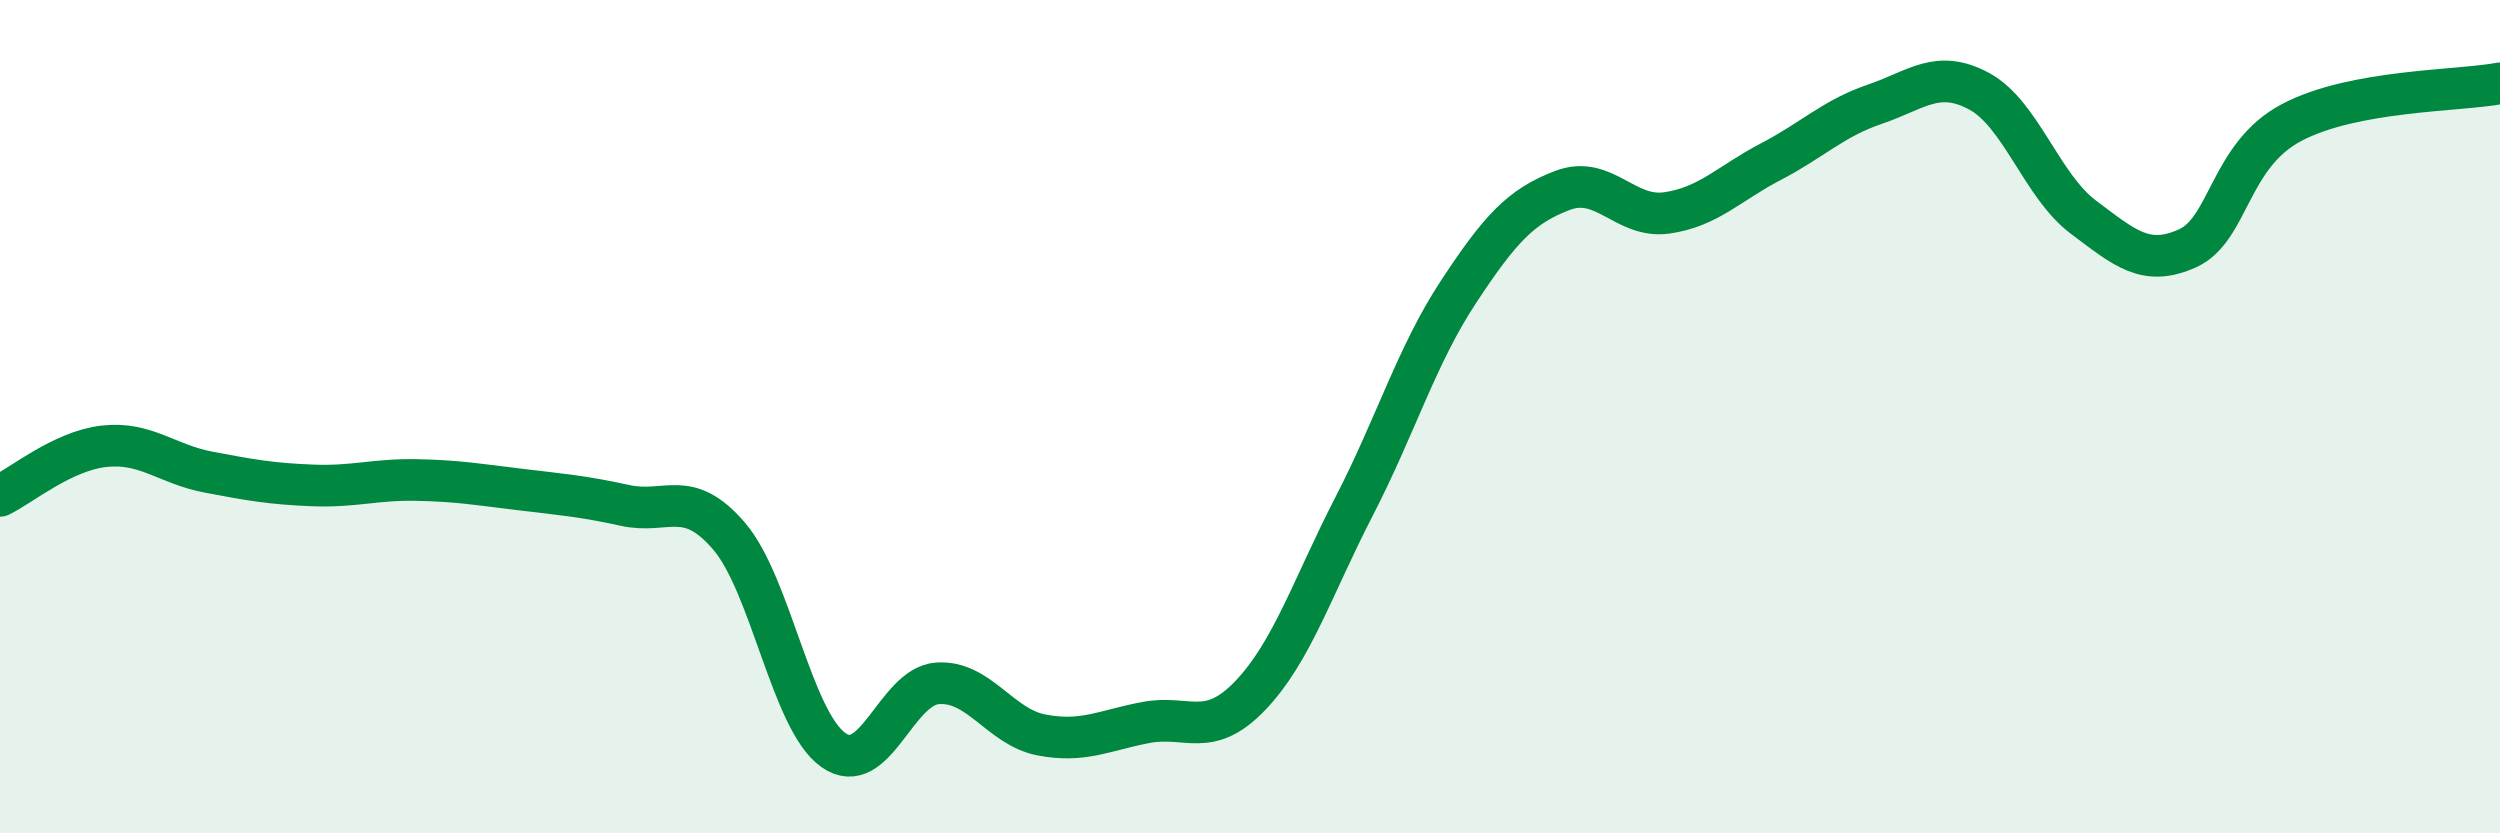
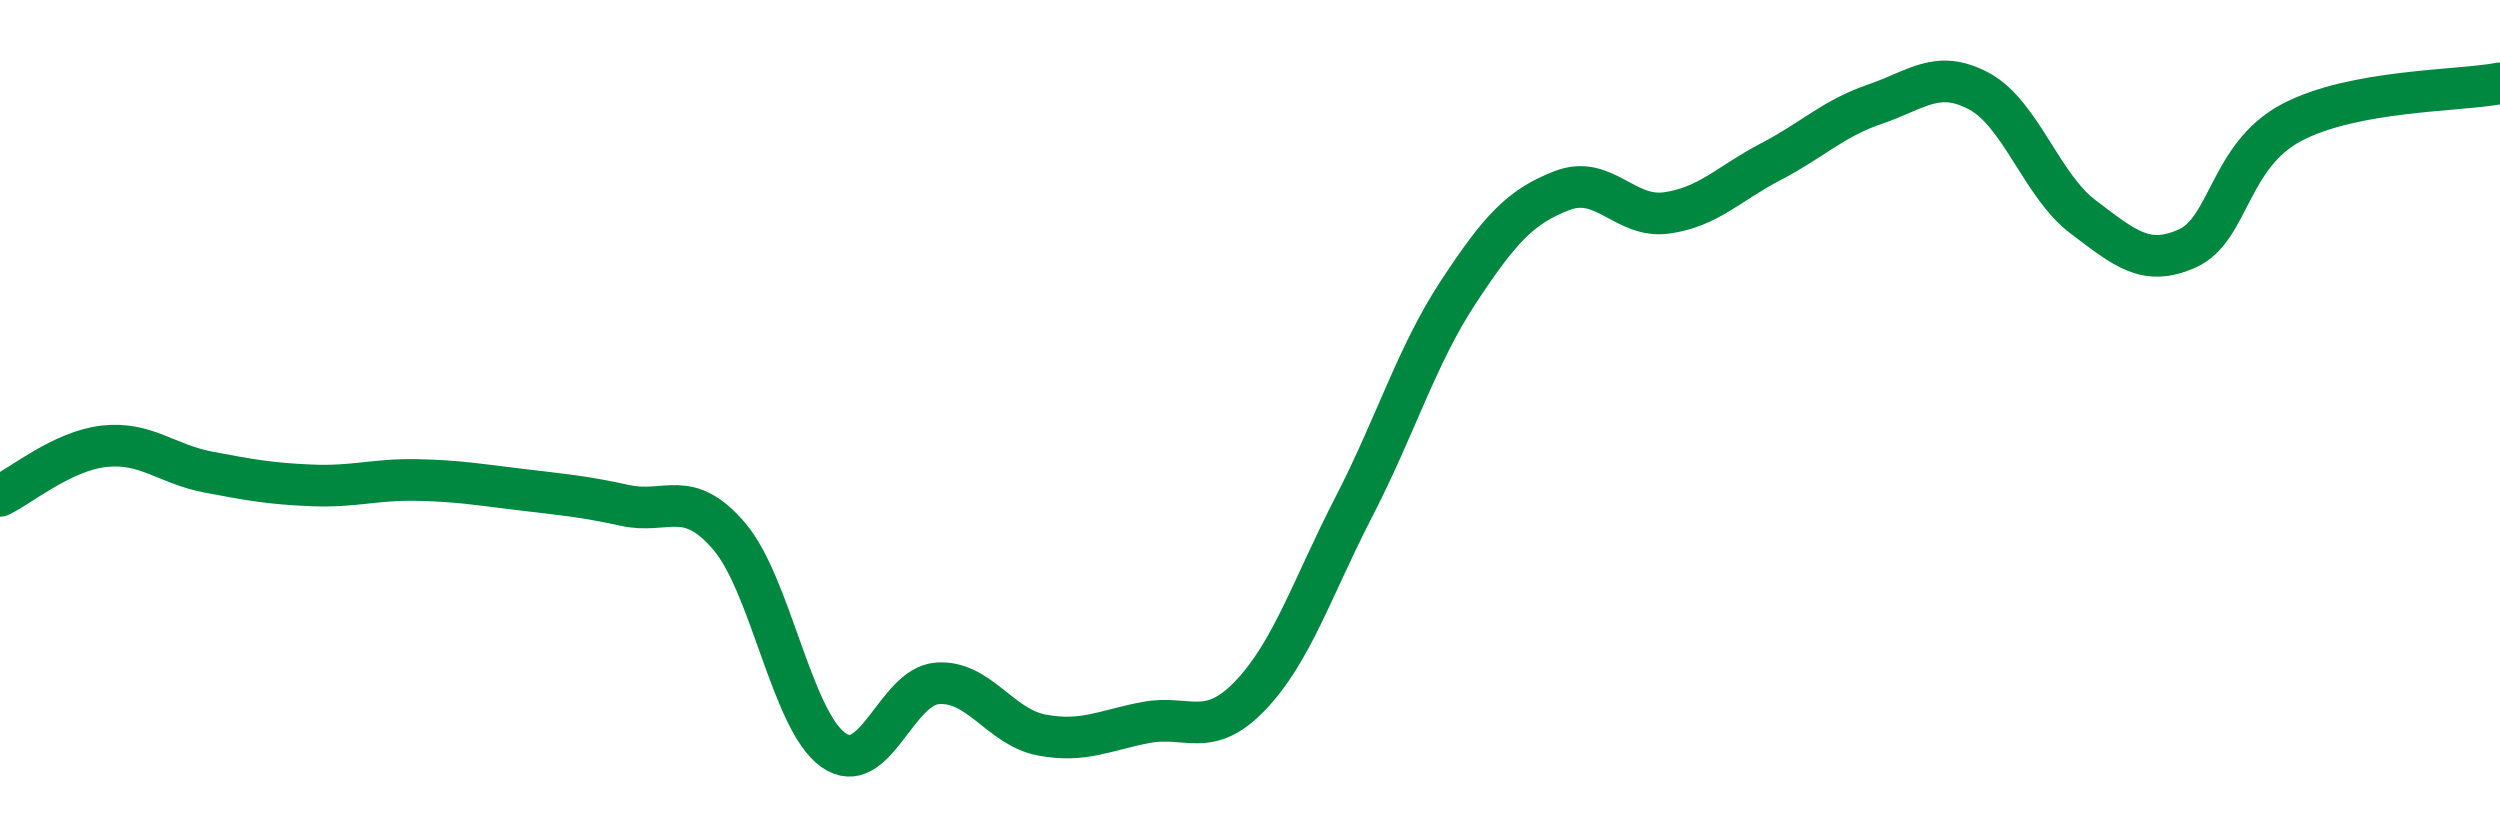
<svg xmlns="http://www.w3.org/2000/svg" width="60" height="20" viewBox="0 0 60 20">
-   <path d="M 0,11.9 C 0.5,11.66 1.5,10.82 2.5,10.71 C 3.5,10.6 4,11.14 5,11.33 C 6,11.52 6.5,11.61 7.5,11.65 C 8.5,11.69 9,11.5 10,11.52 C 11,11.54 11.5,11.63 12.5,11.75 C 13.5,11.87 14,11.91 15,12.13 C 16,12.35 16.5,11.7 17.5,12.87 C 18.5,14.04 19,17.29 20,18 C 21,18.71 21.5,16.47 22.5,16.4 C 23.5,16.33 24,17.45 25,17.64 C 26,17.83 26.5,17.53 27.5,17.34 C 28.5,17.15 29,17.74 30,16.7 C 31,15.66 31.5,14.09 32.5,12.15 C 33.5,10.21 34,8.53 35,7.01 C 36,5.49 36.5,4.95 37.5,4.57 C 38.5,4.19 39,5.25 40,5.11 C 41,4.97 41.5,4.4 42.5,3.88 C 43.5,3.36 44,2.84 45,2.5 C 46,2.16 46.5,1.65 47.5,2.19 C 48.5,2.73 49,4.46 50,5.21 C 51,5.96 51.5,6.41 52.5,5.96 C 53.5,5.51 53.5,3.73 55,2.94 C 56.5,2.15 59,2.19 60,2L60 20L0 20Z" fill="#008740" opacity="0.1" stroke-linecap="round" stroke-linejoin="round" />
  <path d="M 0,11.9 C 0.5,11.66 1.5,10.82 2.5,10.71 C 3.5,10.6 4,11.14 5,11.33 C 6,11.52 6.5,11.61 7.5,11.65 C 8.5,11.69 9,11.5 10,11.52 C 11,11.54 11.5,11.63 12.5,11.75 C 13.5,11.87 14,11.91 15,12.13 C 16,12.35 16.5,11.7 17.5,12.87 C 18.5,14.04 19,17.29 20,18 C 21,18.71 21.5,16.47 22.5,16.4 C 23.5,16.33 24,17.45 25,17.64 C 26,17.83 26.5,17.53 27.5,17.34 C 28.5,17.15 29,17.74 30,16.7 C 31,15.66 31.5,14.09 32.5,12.15 C 33.5,10.21 34,8.53 35,7.01 C 36,5.49 36.5,4.95 37.5,4.57 C 38.5,4.19 39,5.25 40,5.11 C 41,4.97 41.5,4.4 42.5,3.88 C 43.5,3.36 44,2.84 45,2.5 C 46,2.16 46.5,1.65 47.5,2.19 C 48.5,2.73 49,4.46 50,5.21 C 51,5.96 51.5,6.41 52.5,5.96 C 53.5,5.51 53.5,3.73 55,2.94 C 56.5,2.15 59,2.19 60,2" stroke="#008740" stroke-width="1" fill="none" stroke-linecap="round" stroke-linejoin="round" />
</svg>